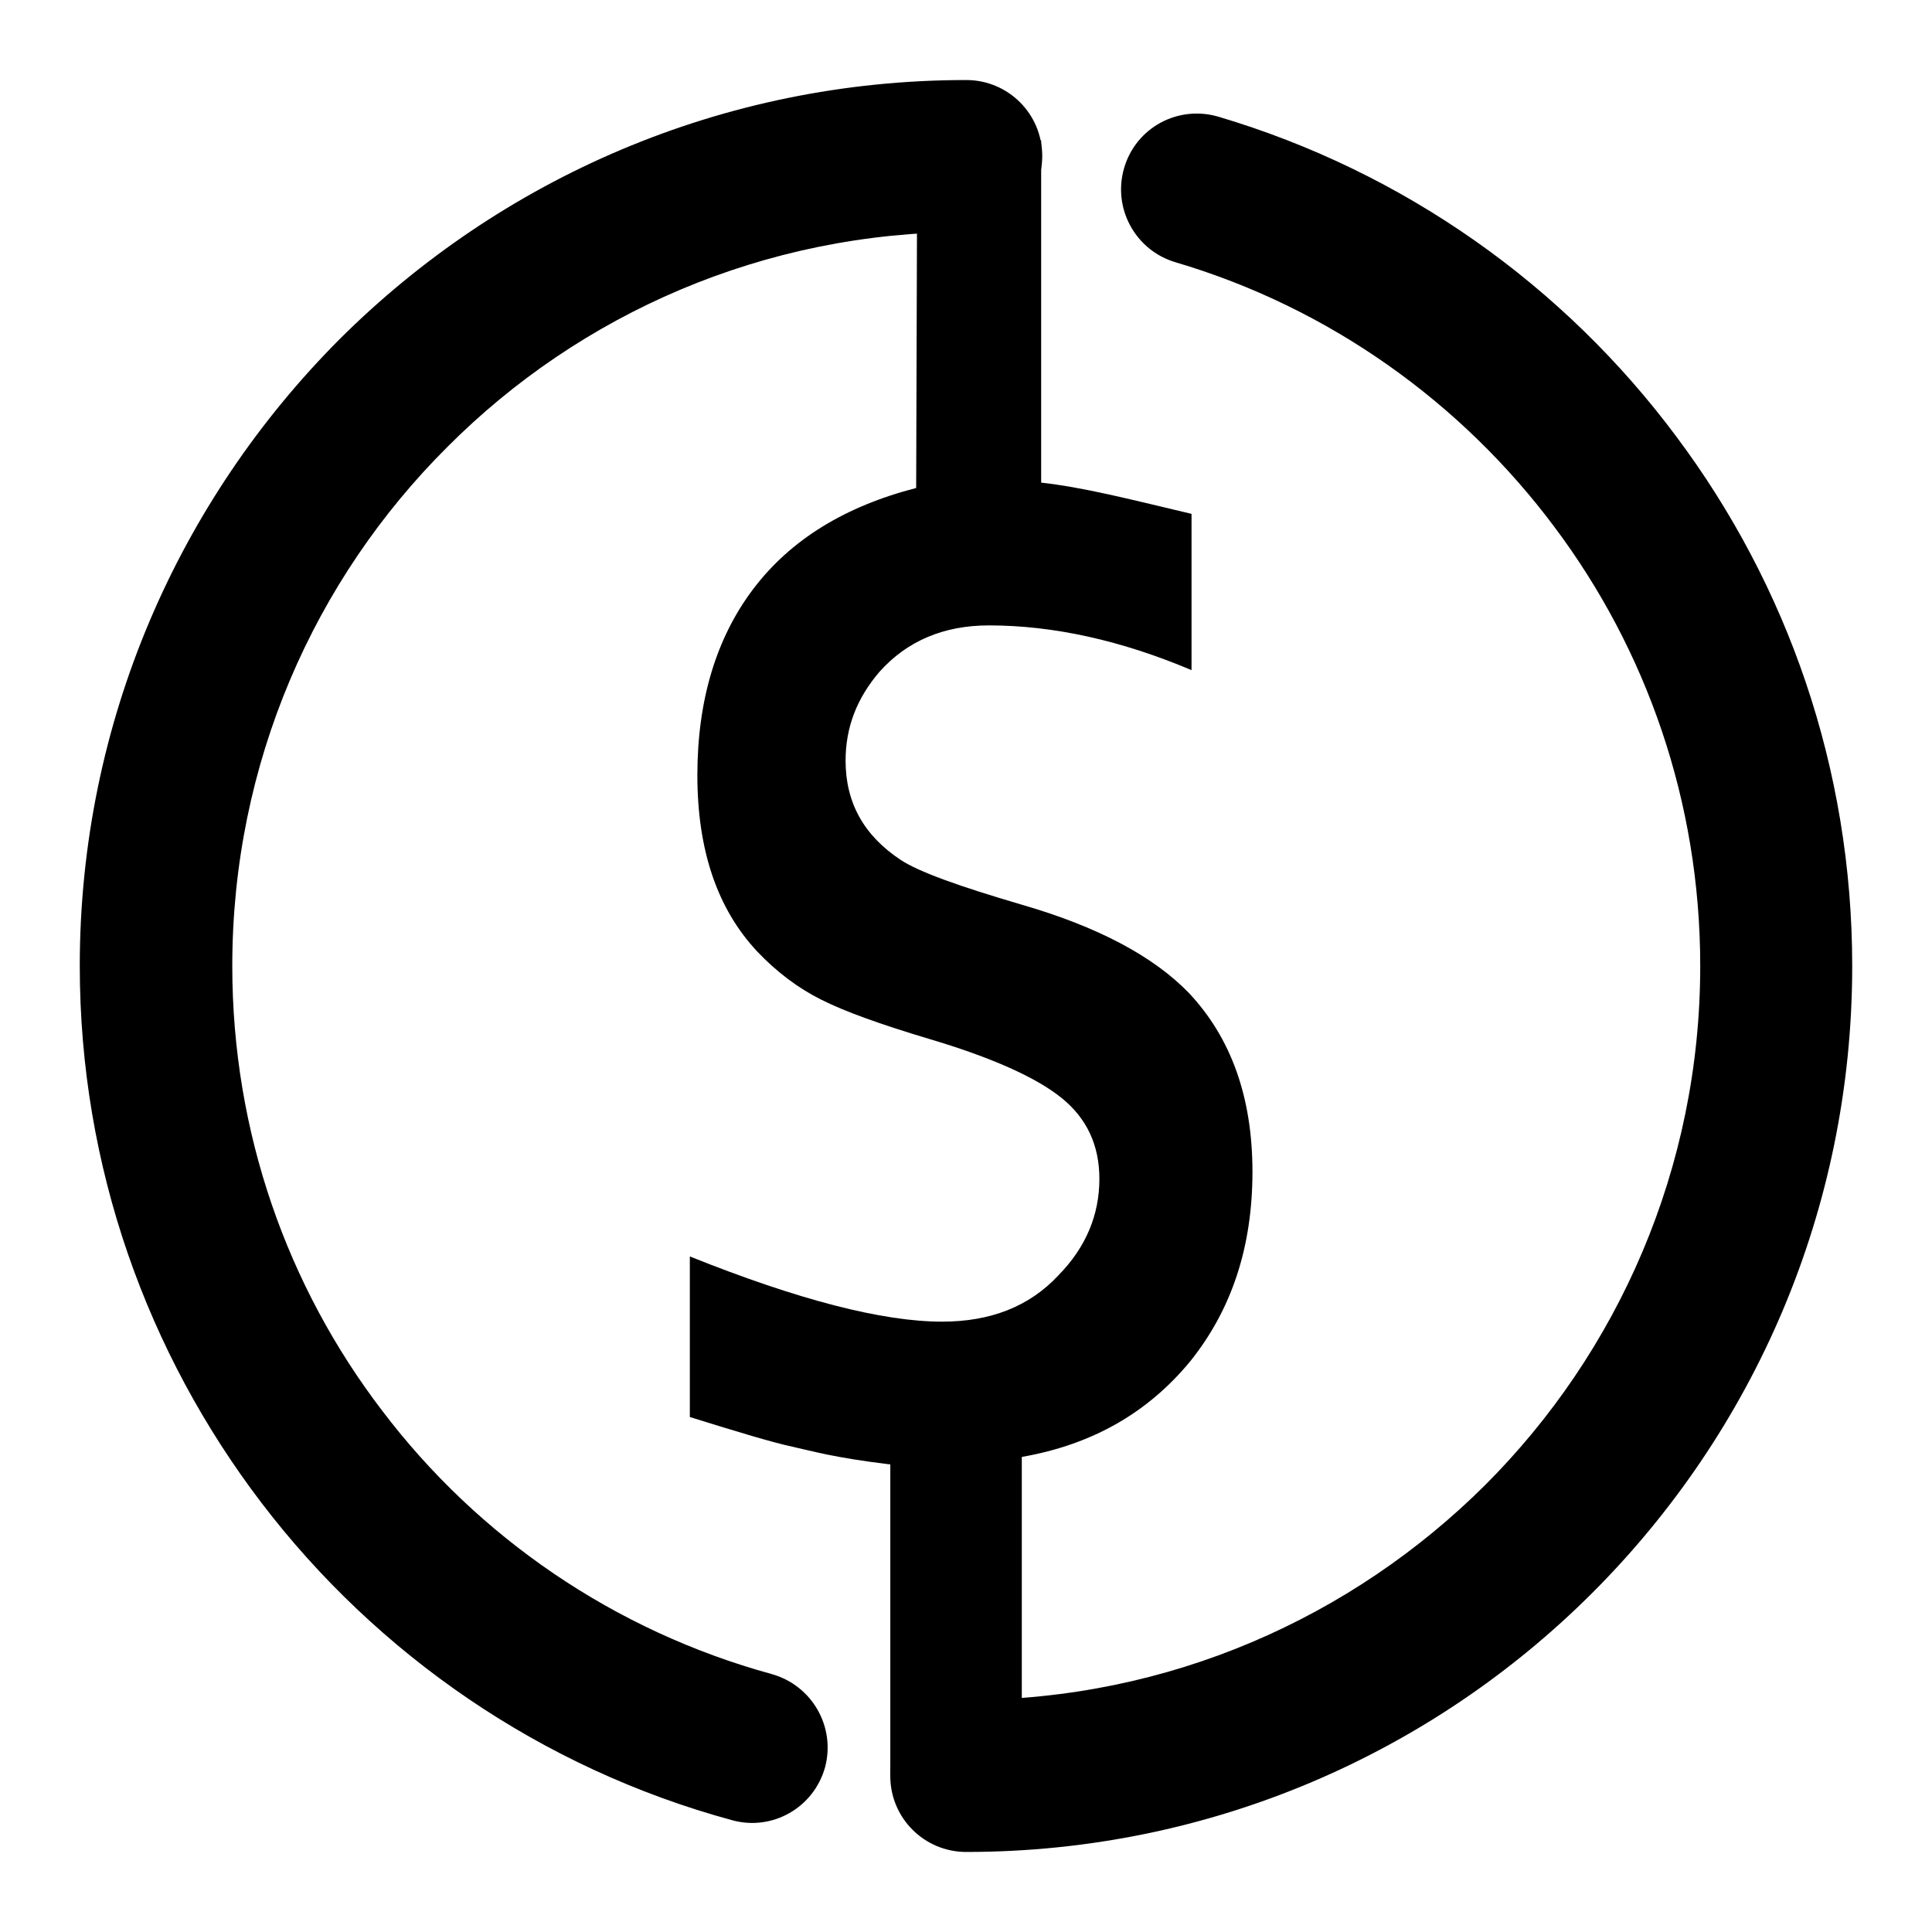
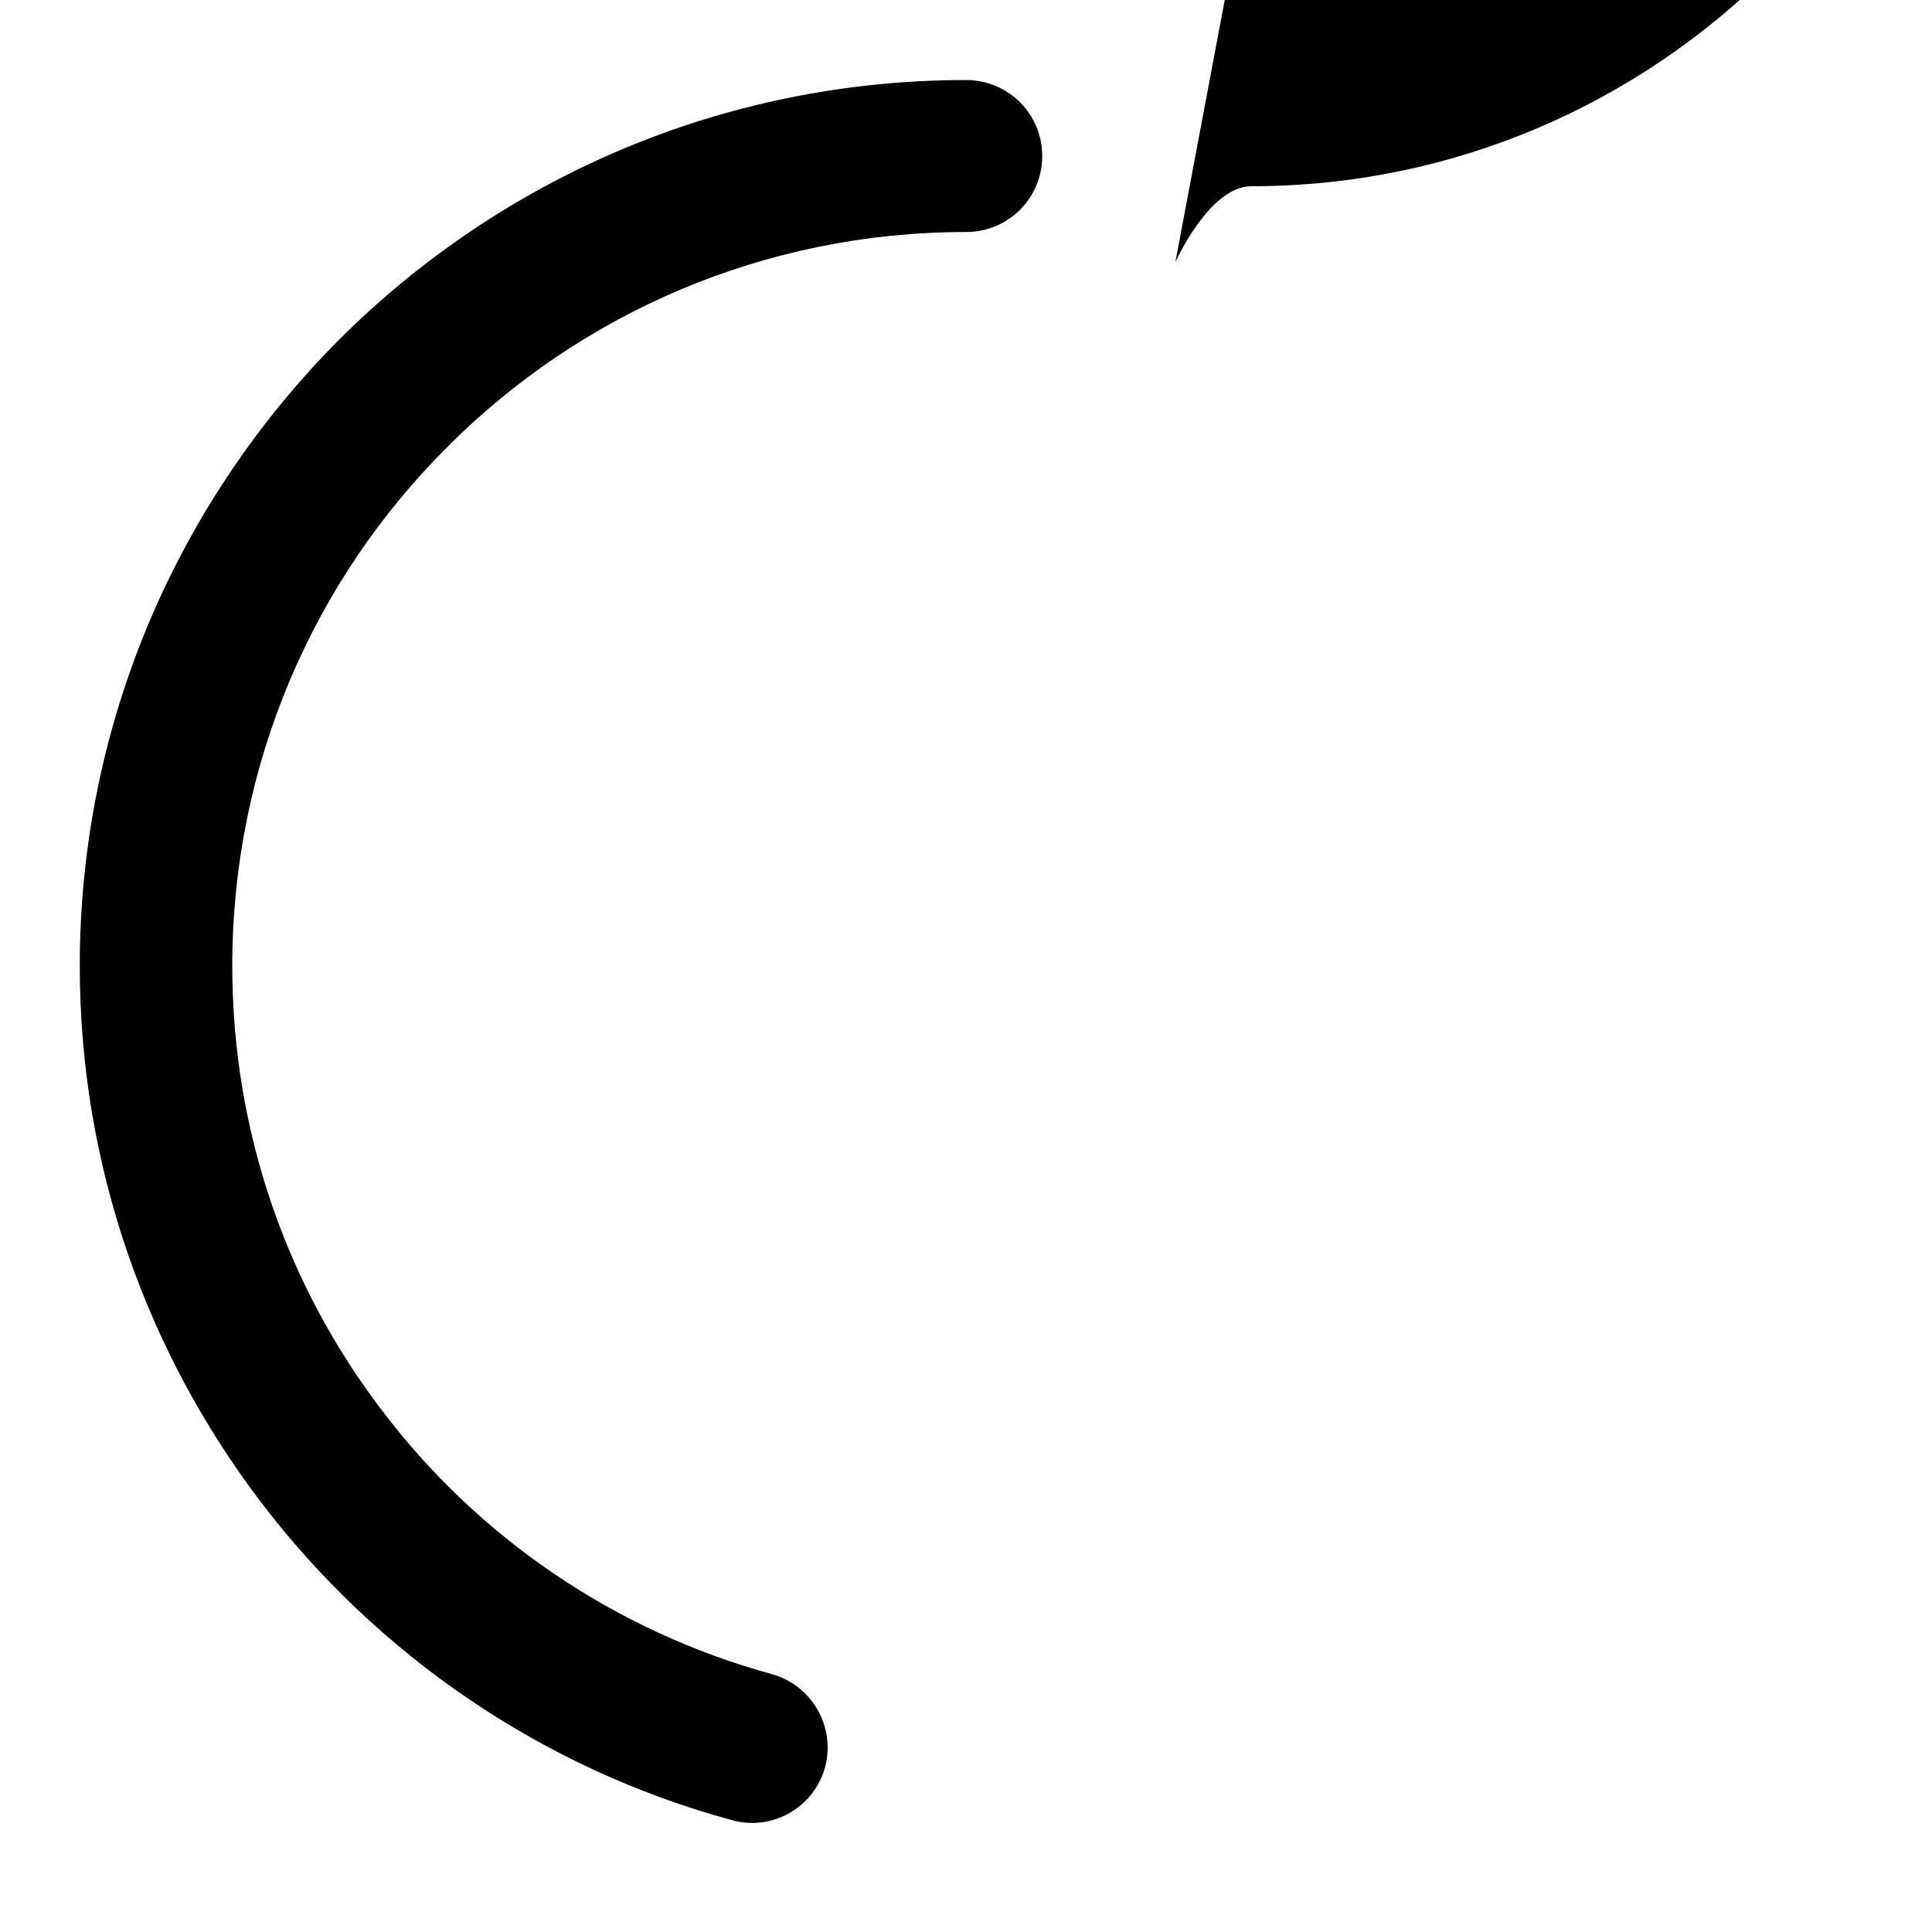
<svg xmlns="http://www.w3.org/2000/svg" fill="#000000" width="800px" height="800px" version="1.1" viewBox="144 144 512 512">
  <g>
-     <path d="m419.92 181.21v90.688c11.281 1.285 22.418 4.141 39.848 8.281v41.414c-18.566-7.856-36.562-11.855-53.695-11.855-11.996 0-21.711 4.141-28.988 12.281-6 6.996-8.996 14.711-8.996 23.562 0 11.141 4.856 19.852 14.566 26.277 4.711 3.144 15.422 6.996 31.992 11.855 20.277 5.856 34.988 13.707 44.414 23.422 11.141 11.855 16.852 27.562 16.852 47.414 0 19.996-5.57 36.562-16.426 50.129-11.141 13.566-25.852 22.137-44.699 25.422v84.543h-34.848v-82.547c-15.281-1.855-20.707-3.57-25.992-4.711-5.285-1.137-14.281-3.856-27.137-7.856v-42.559c28.848 11.566 51.125 17.281 66.836 17.281 12.852 0 23.137-4 30.848-12.281 7.285-7.426 10.852-15.996 10.852-25.562 0-8.852-3.285-15.996-9.996-21.422-6.711-5.426-18.426-10.711-35.277-15.707-12.852-3.856-22.418-7.285-28.562-10.422-6-2.996-11.707-7.285-16.852-12.711-10.57-11.281-15.852-26.848-15.852-46.699 0-19.852 4.996-36.414 14.852-49.414s24.277-21.852 43.133-26.707l0.289-91.969z" fill-rule="evenodd" />
-     <path d="m455.48 213.49c-10.57-3.144-16.711-14.281-13.566-24.992 3.144-10.711 14.281-16.711 24.992-13.566 49.125 14.566 91.543 44.699 121.39 84.832 29.277 39.133 46.559 87.688 46.559 140.24 0 64.836-26.277 123.54-68.836 166.09-42.414 42.414-101.11 68.695-165.95 68.695-11.141 0-20.137-8.996-20.137-20.137s8.996-20.137 20.137-20.137c53.695 0 102.25-21.852 137.53-56.98 35.129-35.129 56.98-83.828 56.98-137.53 0-43.559-14.281-83.828-38.562-116.25-24.703-33.137-59.84-58.27-100.54-70.266zm-106.97 374.16c10.711 2.996 16.992 13.996 14.137 24.707-2.996 10.711-13.996 16.992-24.707 13.996-50.41-13.707-93.969-43.84-124.67-84.117-30.133-39.559-48.129-88.824-48.129-142.24 0-64.836 26.418-123.54 68.836-166.09 42.555-42.418 101.25-68.695 166.09-68.695 11.141 0 20.137 8.996 20.137 20.137 0 11.141-8.996 20.137-20.137 20.137-53.695 0-102.39 21.711-137.53 56.98-35.273 35.137-56.98 83.832-56.98 137.53 0 44.27 14.711 85.117 39.699 117.82 25.422 33.559 61.555 58.41 103.26 69.832z" />
+     <path d="m455.48 213.49s8.996-20.137 20.137-20.137c53.695 0 102.25-21.852 137.53-56.98 35.129-35.129 56.98-83.828 56.98-137.53 0-43.559-14.281-83.828-38.562-116.25-24.703-33.137-59.84-58.27-100.54-70.266zm-106.97 374.16c10.711 2.996 16.992 13.996 14.137 24.707-2.996 10.711-13.996 16.992-24.707 13.996-50.41-13.707-93.969-43.84-124.67-84.117-30.133-39.559-48.129-88.824-48.129-142.24 0-64.836 26.418-123.54 68.836-166.09 42.555-42.418 101.25-68.695 166.09-68.695 11.141 0 20.137 8.996 20.137 20.137 0 11.141-8.996 20.137-20.137 20.137-53.695 0-102.39 21.711-137.53 56.98-35.273 35.137-56.98 83.832-56.98 137.53 0 44.27 14.711 85.117 39.699 117.82 25.422 33.559 61.555 58.41 103.26 69.832z" />
  </g>
</svg>